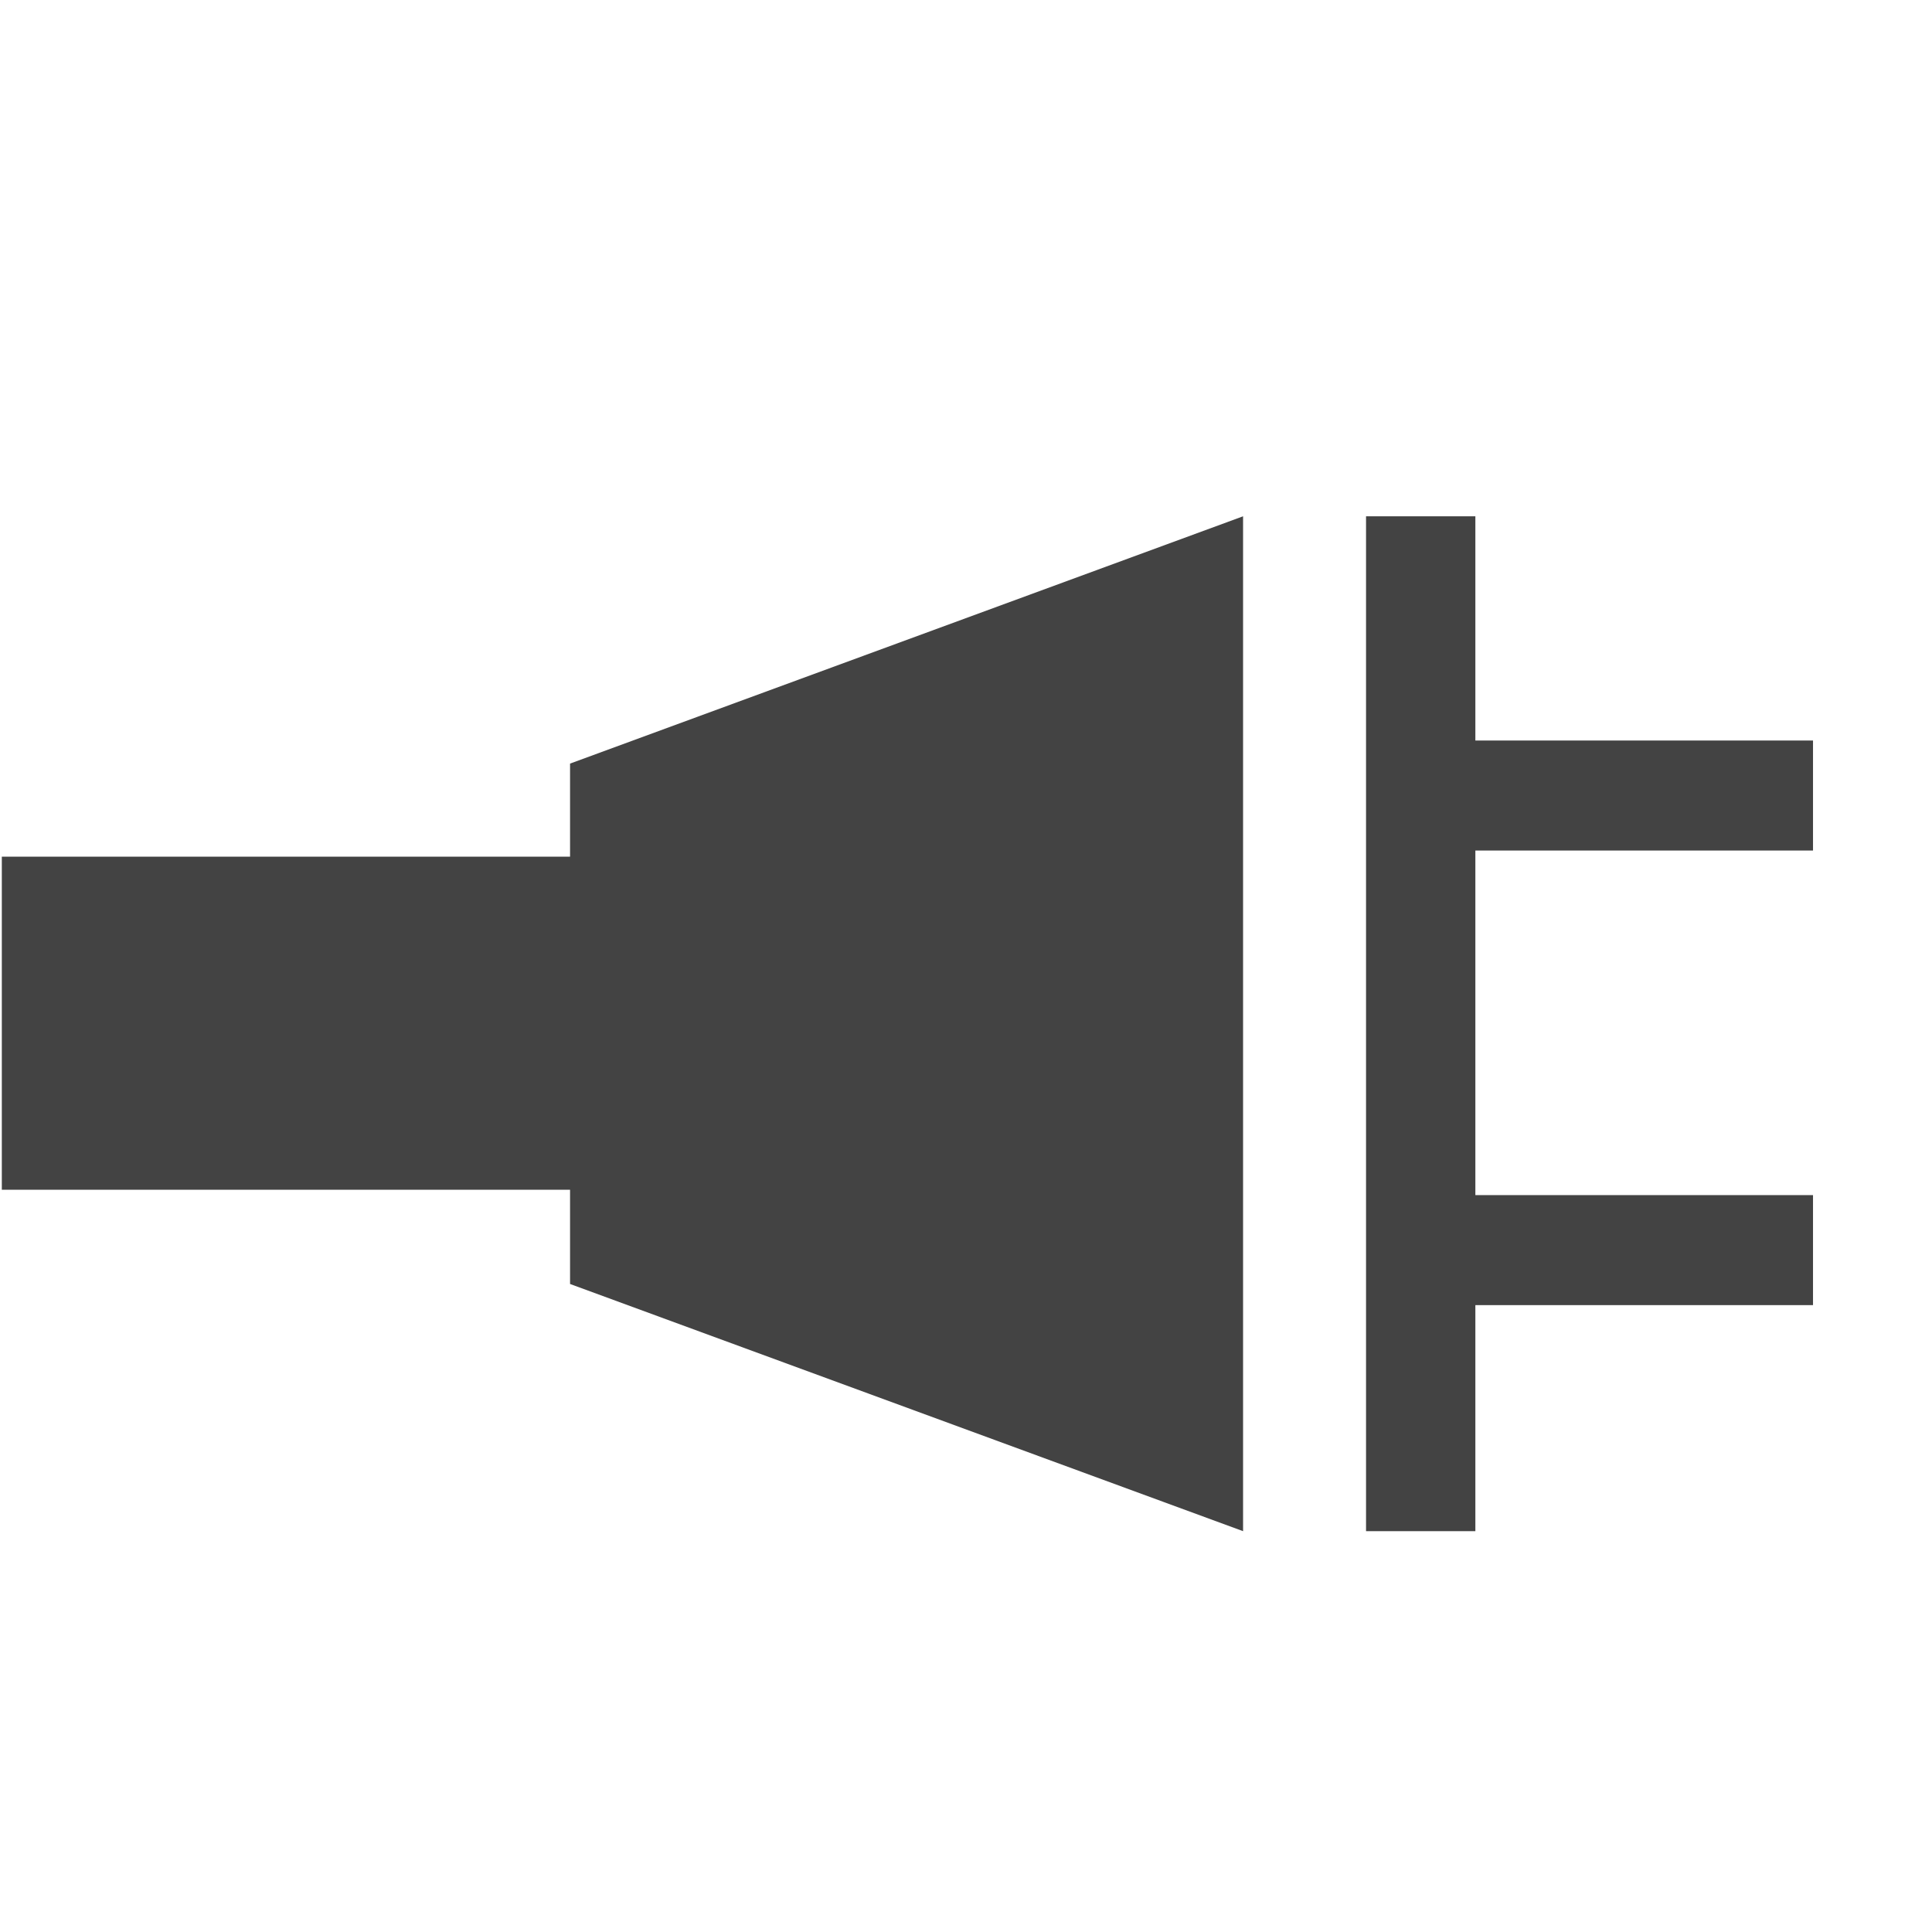
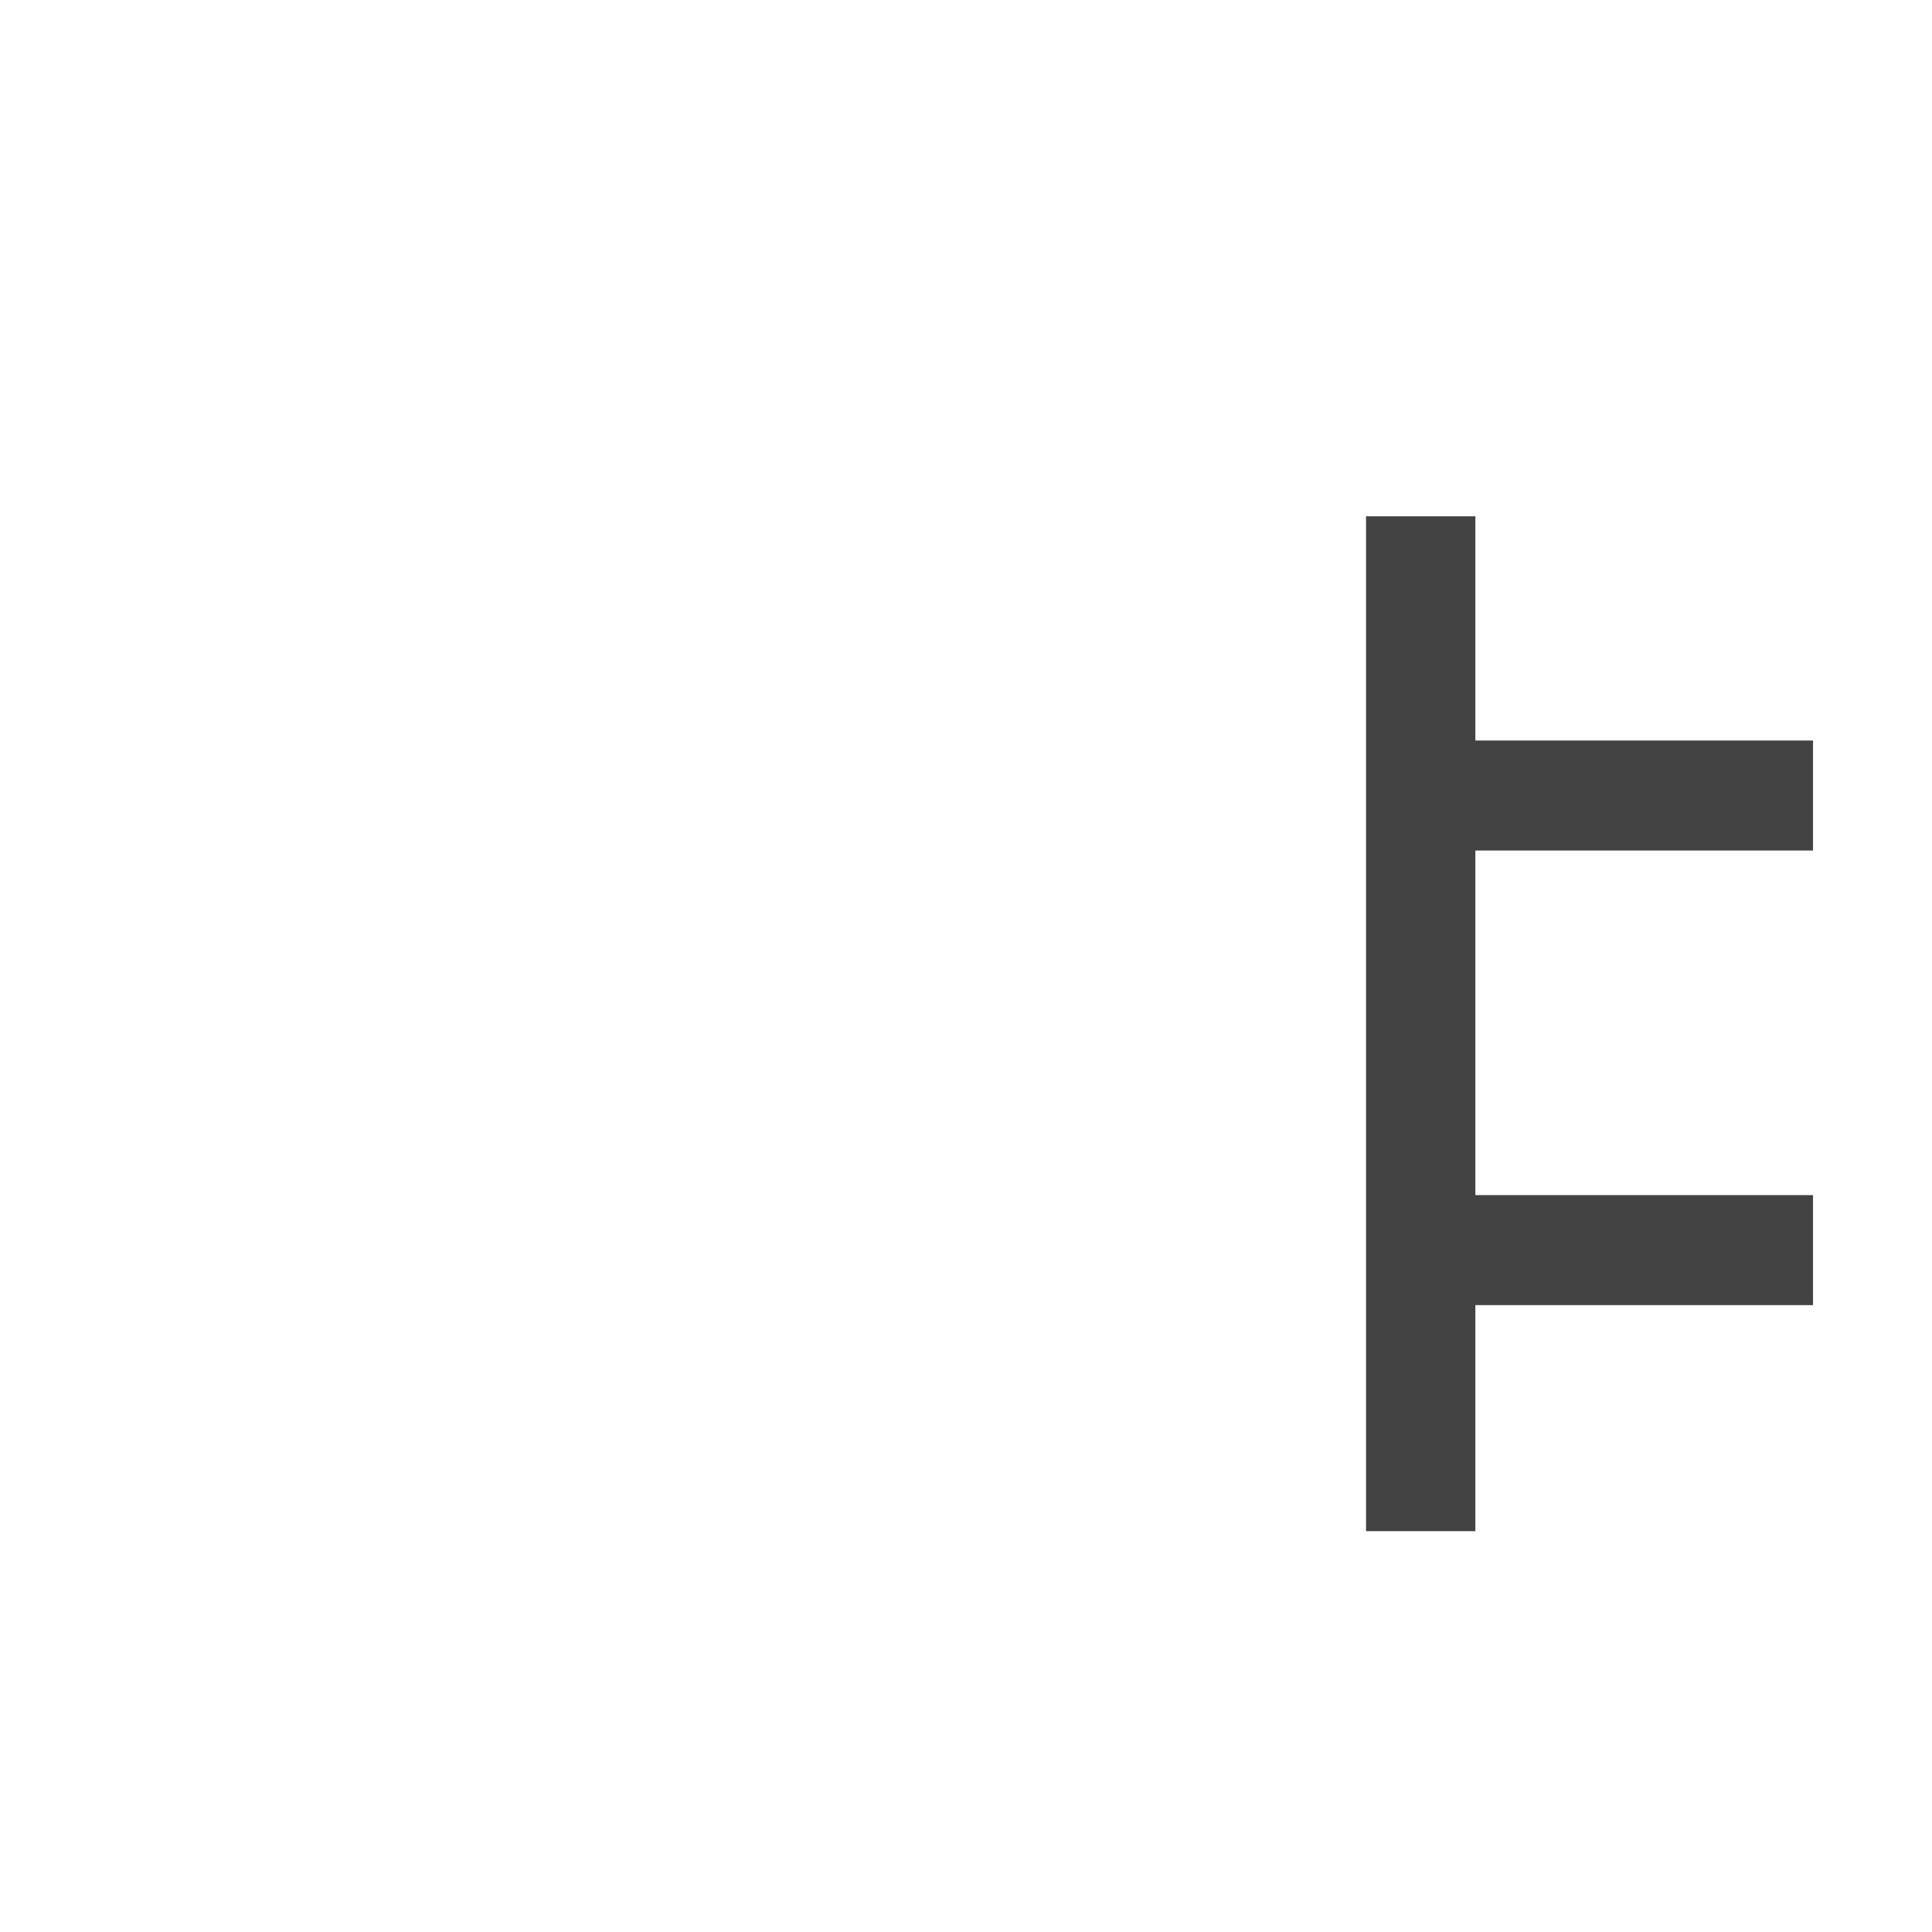
<svg xmlns="http://www.w3.org/2000/svg" width="800px" height="800px" viewBox="0 -0.5 17 17" version="1.1" class="si-glyph si-glyph-plugin">
  <title>881</title>
  <defs>

</defs>
  <g stroke="none" stroke-width="1" fill="none" fill-rule="evenodd">
    <g transform="translate(0, 4)" fill="#434343">
-       <path d="M5.016,3.038 L0.016,3.038 L0.016,5.969 L5.016,5.969 L5.016,6.798 L10.938,8.973 L10.938,0.043 L5.016,2.219 L5.016,3.038 Z" class="si-glyph-fill">
- 
- </path>
      <path d="M15.953,2.984 L15.953,2.016 L12.982,2.016 L12.982,0.043 L12.02,0.043 L12.02,8.973 L12.982,8.973 L12.982,6.984 L15.953,6.984 L15.953,6.016 L12.982,6.016 L12.982,2.984 L15.953,2.984 Z" class="si-glyph-fill">

</path>
    </g>
  </g>
</svg>